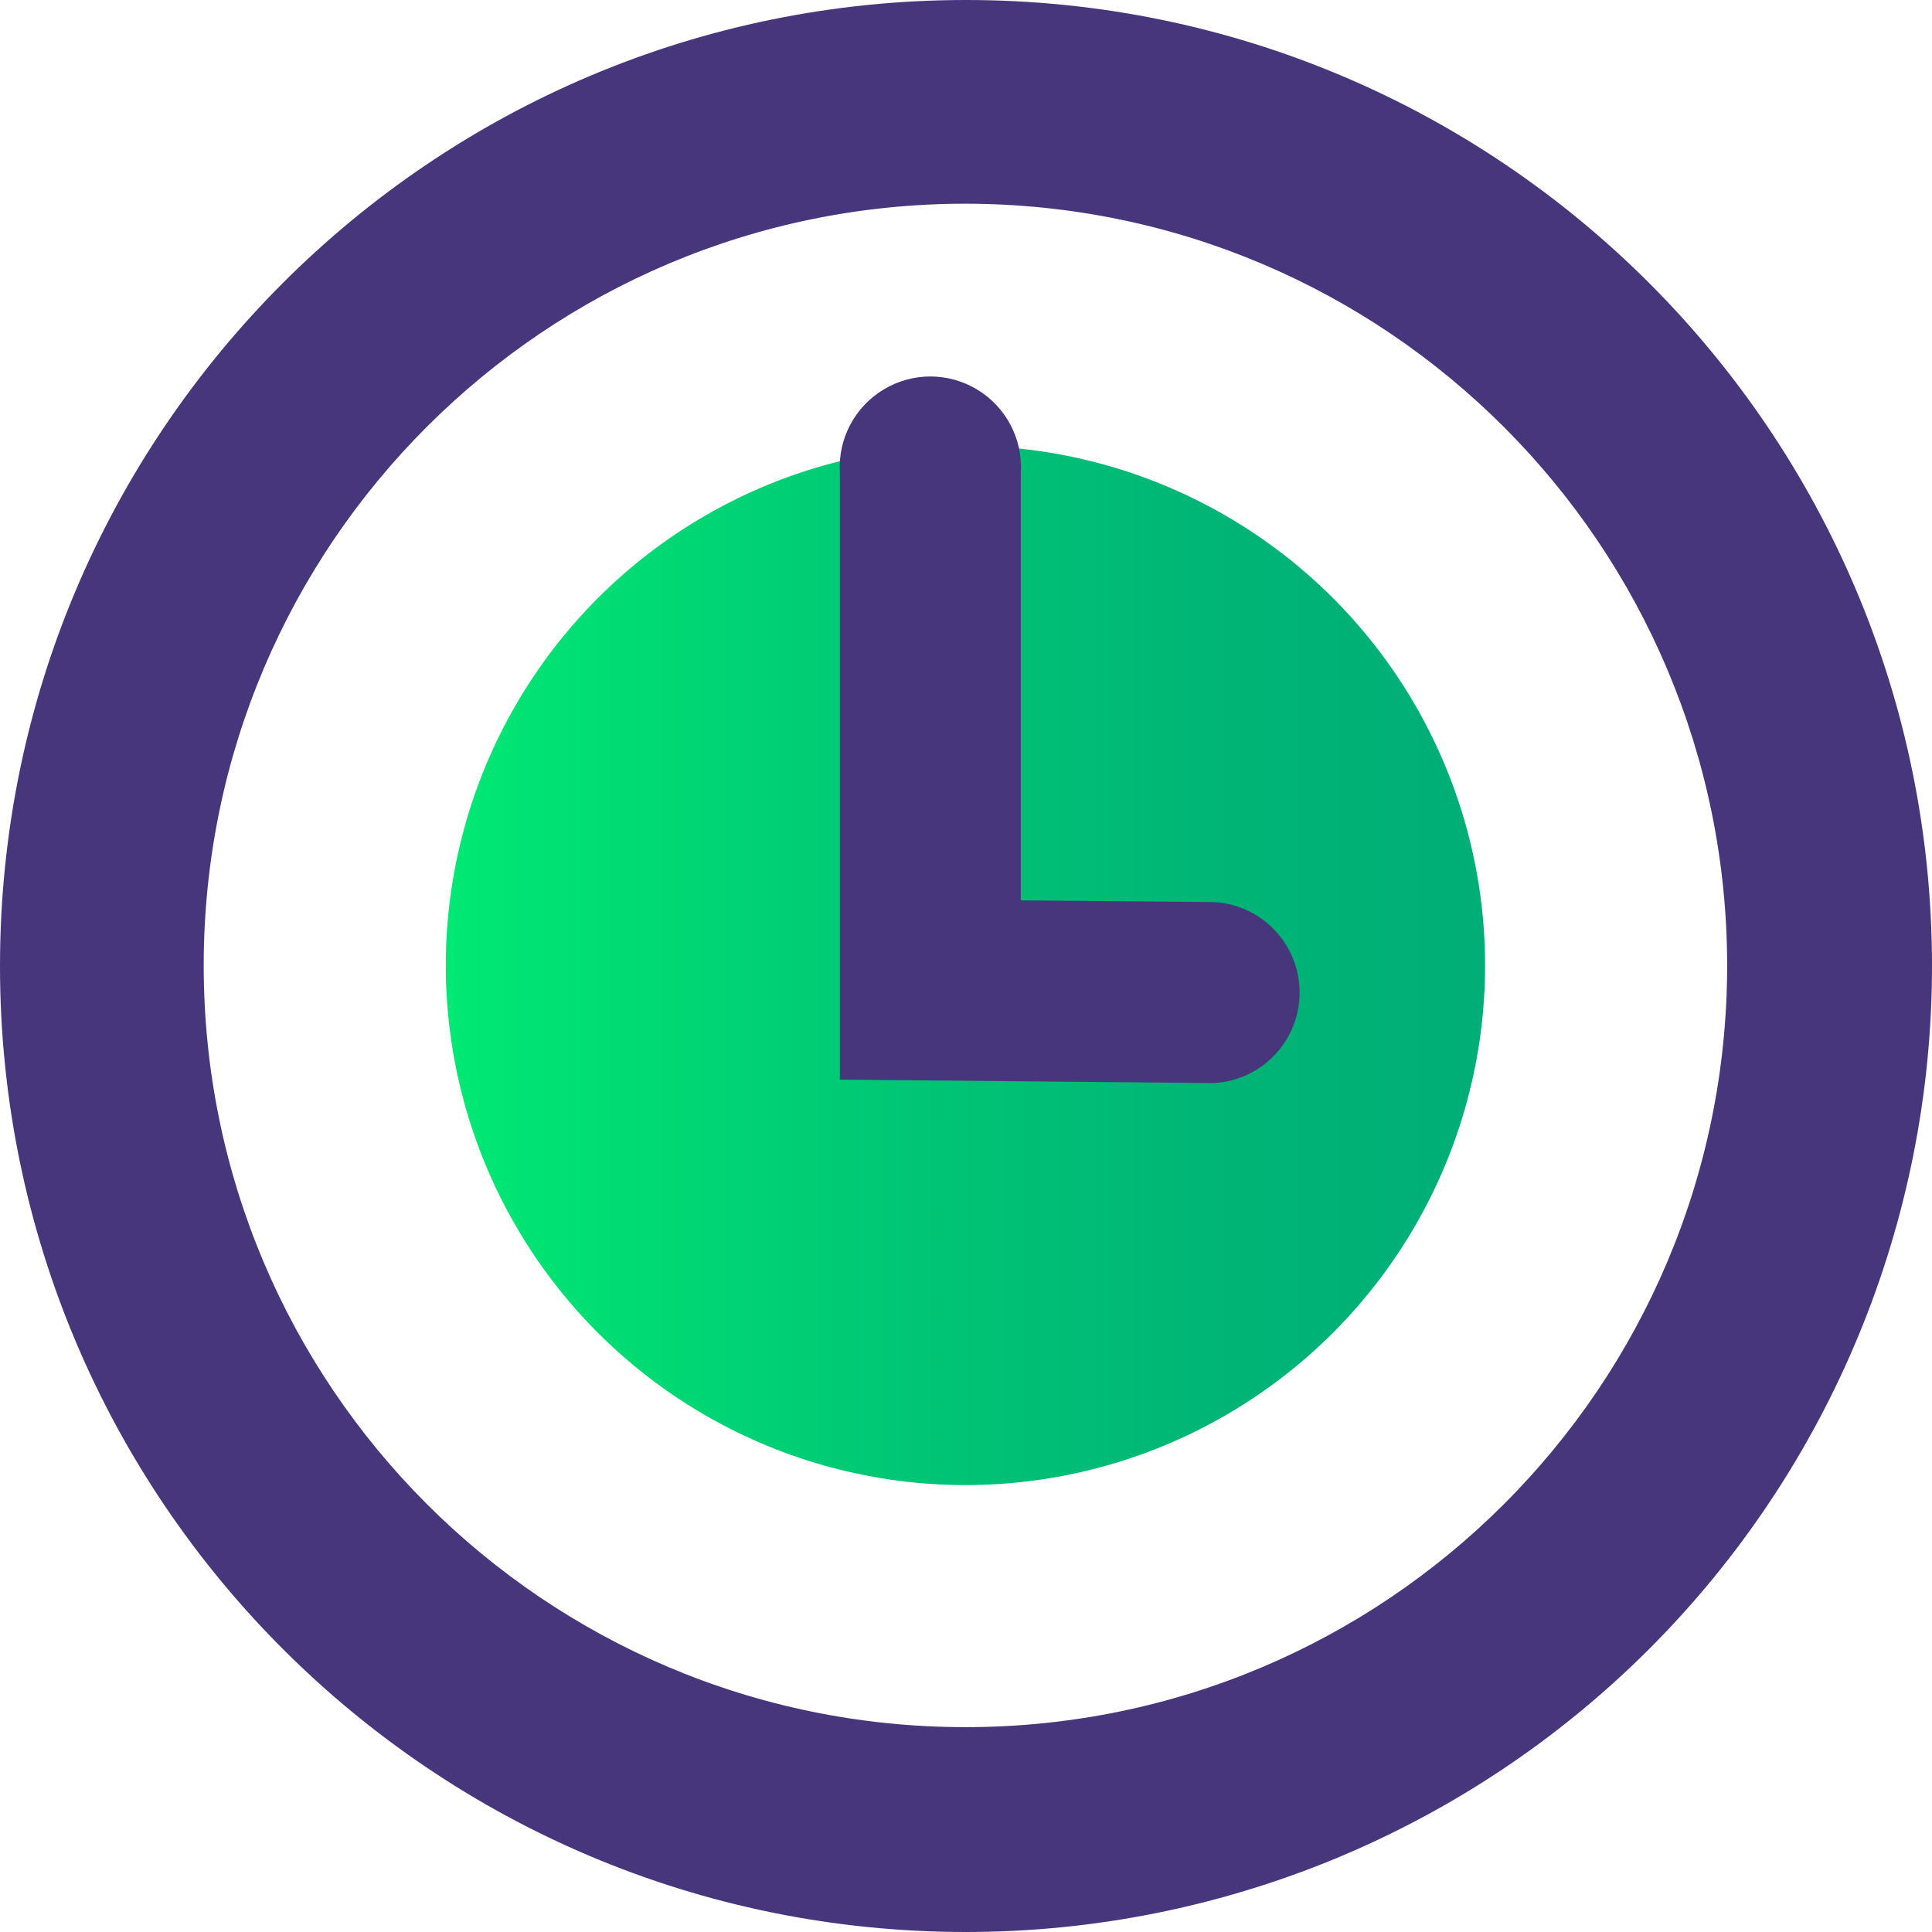
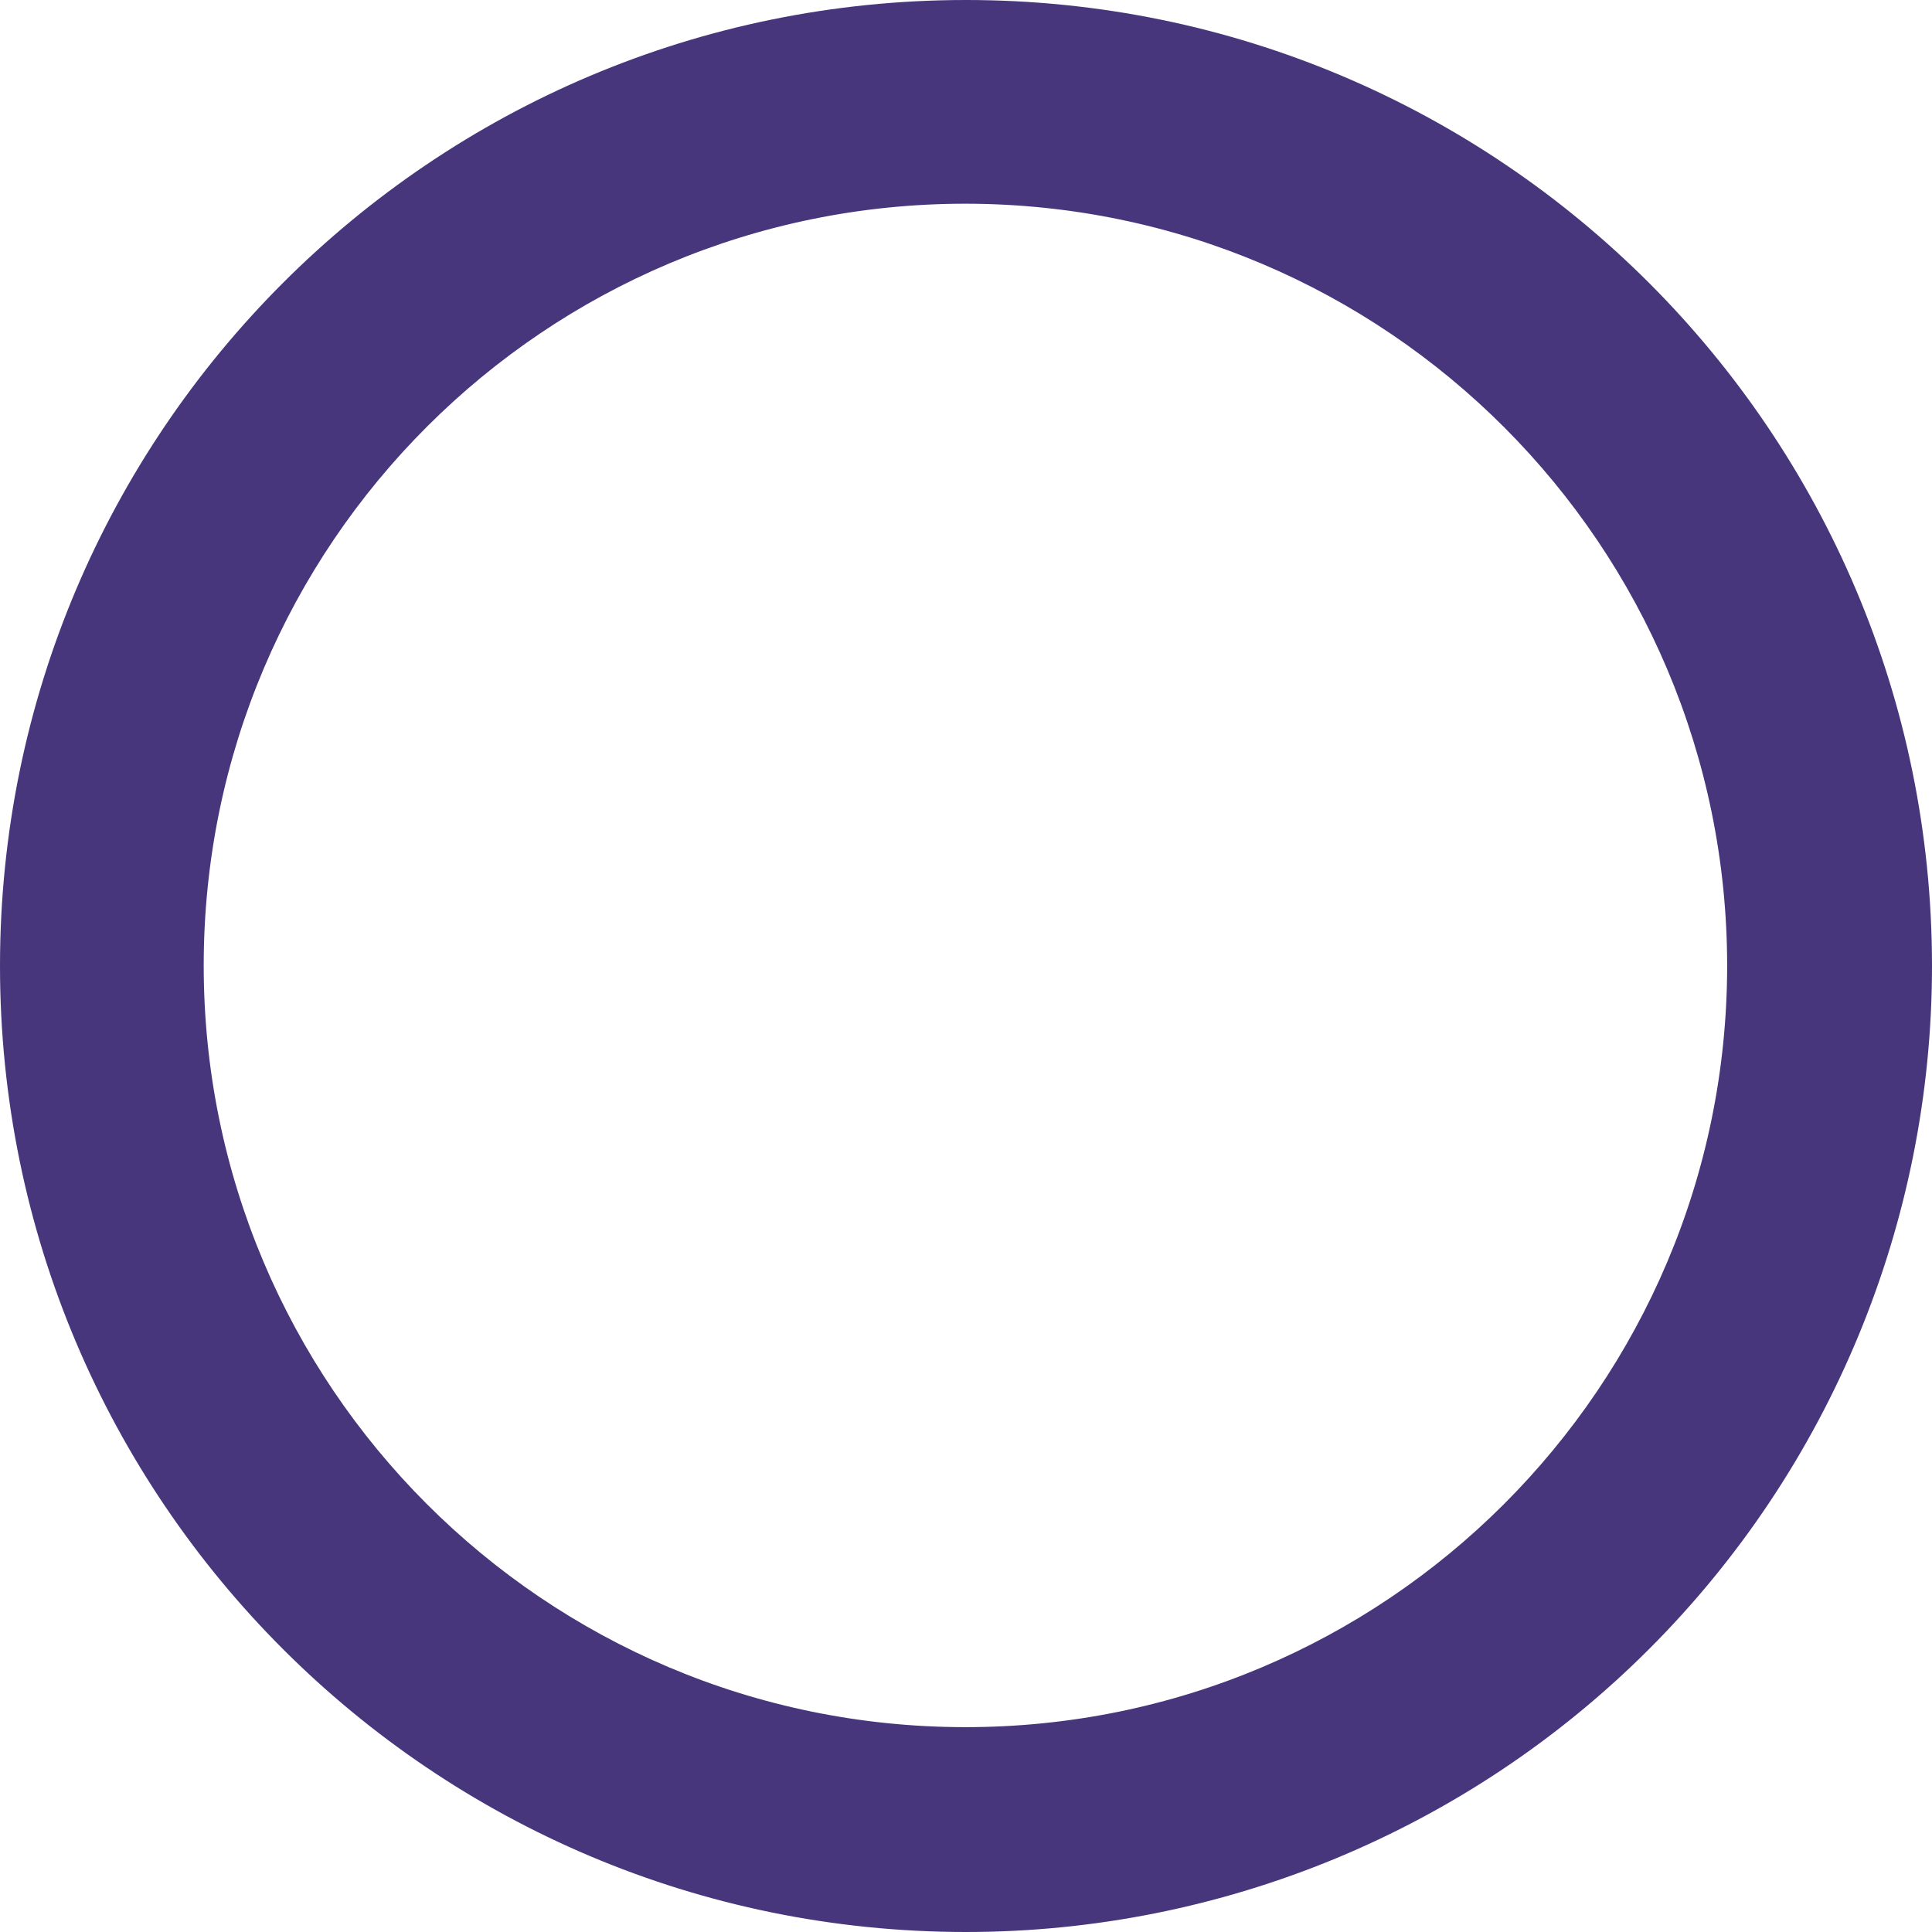
<svg xmlns="http://www.w3.org/2000/svg" width="34px" height="34px" viewBox="0 0 34 34" version="1.1">
  <title>Asset 1</title>
  <defs>
    <linearGradient x1="-0.027%" y1="50%" x2="100%" y2="50%" id="linearGradient-1">
      <stop stop-color="#00E974" offset="0%" />
      <stop stop-color="#00E474" offset="6%" />
      <stop stop-color="#00C675" offset="44%" />
      <stop stop-color="#00B476" offset="76%" />
      <stop stop-color="#00AE76" offset="100%" />
    </linearGradient>
  </defs>
  <g id="CIPD" stroke="none" stroke-width="1" fill="none" fill-rule="evenodd">
    <g id="CIPD/Landing-Page-Desktop-Copy" transform="translate(-141, -815)" fill-rule="nonzero">
      <g id="landing-page/learn" transform="translate(0, 591)">
        <g id="Group-21" transform="translate(141, 43)">
          <g id="Group-16" transform="translate(0, 145)">
            <g id="Asset-1" transform="translate(0, 36)">
-               <path d="M17,34 C7.611,34 0,26.389 0,17 C0,7.611 7.611,0 17,0 C26.389,0 34,7.611 34,17 C34,21.509 32.209,25.833 29.021,29.021 C25.833,32.209 21.509,34 17,34 Z M17,3.585 C9.597,3.579 3.591,9.577 3.585,16.98 C3.579,24.383 9.577,30.389 16.98,30.395 C24.383,30.401 30.389,24.403 30.395,17 C30.395,9.599 24.401,3.596 17,3.585 L17,3.585 Z" id="Shape" fill="#48367C" />
-               <circle id="Oval" fill="url(#linearGradient-1)" cx="16.99" cy="16.99" r="9.145" />
-               <path d="M21.35,19.06 L21.35,19.06 L14.78,19 L14.78,8.31 C14.747,7.72 15.043,7.16 15.549,6.855 C16.056,6.549 16.689,6.549 17.196,6.855 C17.702,7.16 17.998,7.72 17.965,8.31 L17.965,15.845 L21.365,15.875 C22.21,15.922 22.871,16.621 22.871,17.468 C22.871,18.314 22.21,19.013 21.365,19.06 L21.35,19.06 Z" id="Path" fill="#48367C" />
+               <path d="M17,34 C7.611,34 0,26.389 0,17 C0,7.611 7.611,0 17,0 C26.389,0 34,7.611 34,17 C34,21.509 32.209,25.833 29.021,29.021 C25.833,32.209 21.509,34 17,34 Z M17,3.585 C9.597,3.579 3.591,9.577 3.585,16.98 C3.579,24.383 9.577,30.389 16.98,30.395 C24.383,30.401 30.389,24.403 30.395,17 C30.395,9.599 24.401,3.596 17,3.585 L17,3.585 " id="Shape" fill="#48367C" />
            </g>
          </g>
        </g>
      </g>
    </g>
  </g>
</svg>